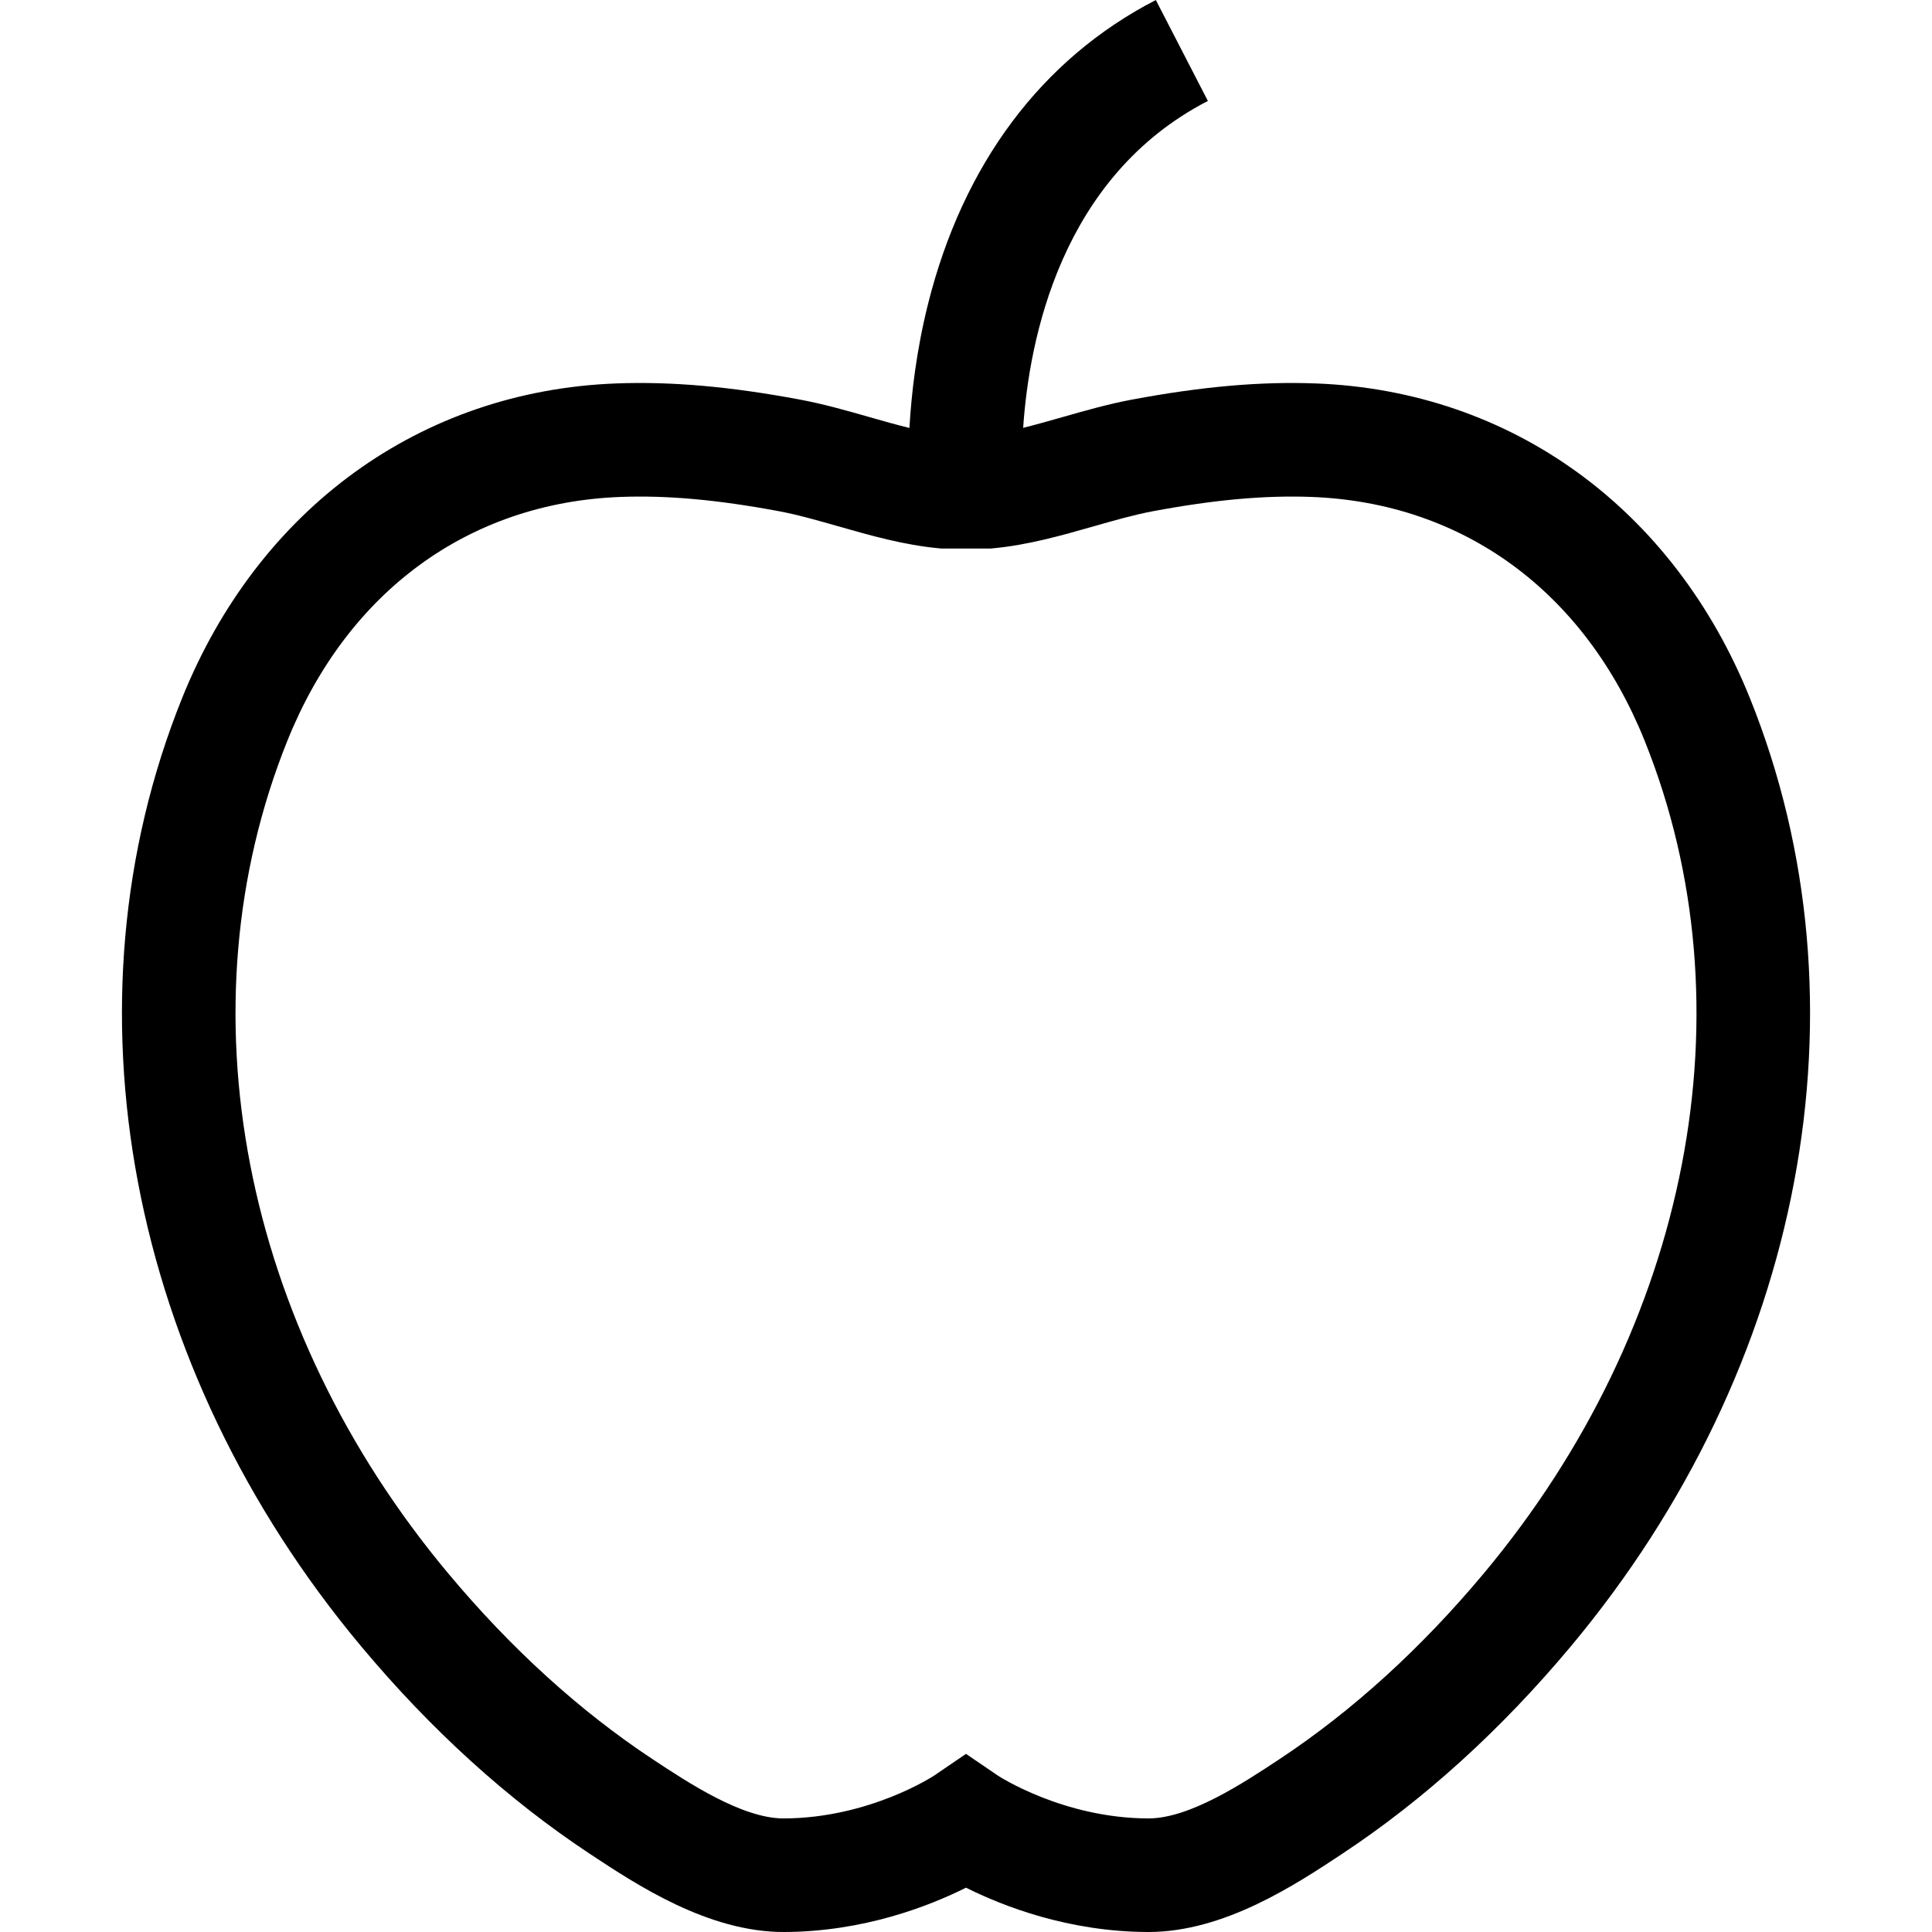
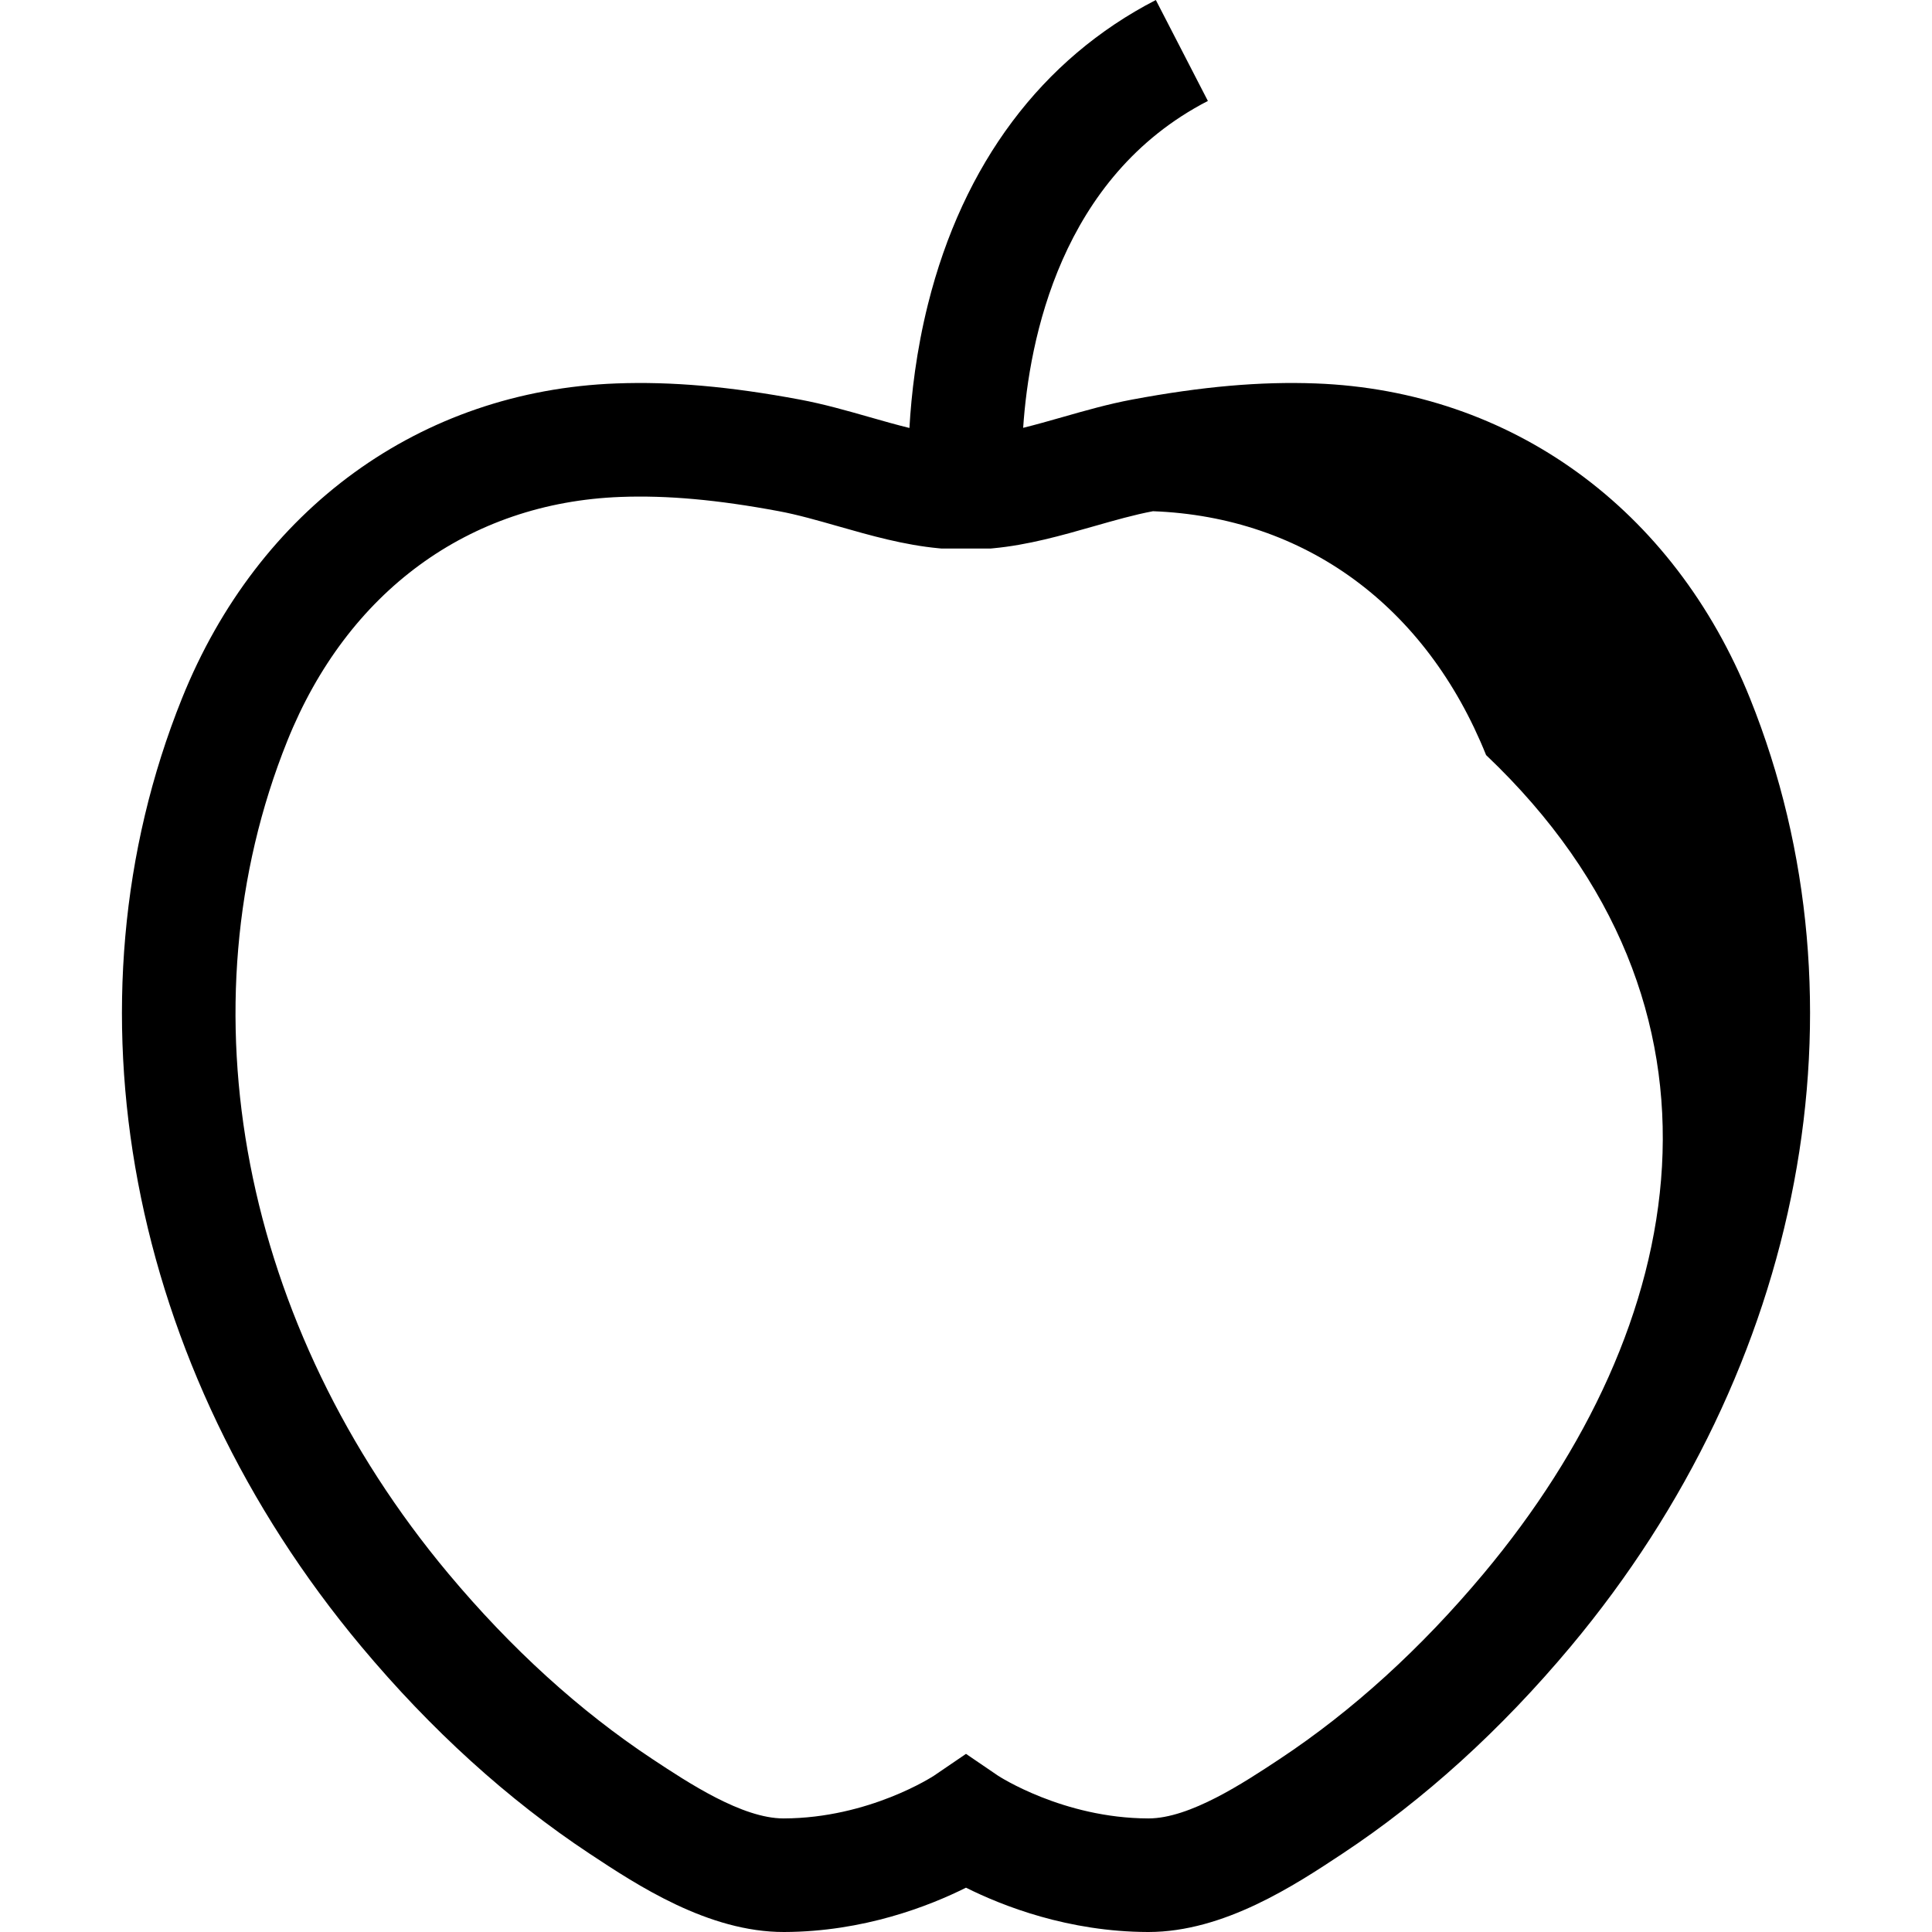
<svg xmlns="http://www.w3.org/2000/svg" version="1.1" id="Capa_1" x="0px" y="0px" viewBox="0 0 512 512" style="enable-background:new 0 0 512 512;" xml:space="preserve">
  <g>
    <g>
-       <path d="M463.773,185.083c-20.232-50.308-63.245-81.511-115.062-83.467c-14.654-0.552-30.129,0.805-48.689,4.275    c-6.296,1.177-12.449,2.933-18.399,4.631c-3.595,1.026-7.093,2.022-10.474,2.854c1.569-23.315,9.927-66.503,48.951-86.625    L306.307,0c-30.213,15.579-51.093,43.454-60.384,80.615c-3.101,12.403-4.411,23.882-4.914,32.802    c-3.43-0.839-6.982-1.852-10.632-2.894c-5.951-1.698-12.103-3.454-18.399-4.631c-18.559-3.47-34.027-4.827-48.689-4.275    c-51.817,1.956-94.831,33.159-115.062,83.467C15.655,266.078,33.869,362.36,95.761,436.357    c18.482,22.096,38.842,40.57,60.516,54.908c12.516,8.28,31.448,20.782,51.514,20.735c21.079-0.062,38.46-6.874,48.209-11.746    c9.749,4.872,27.13,11.684,48.21,11.746c0.048,0,0.093,0,0.141,0c20.027-0.001,38.885-12.474,51.373-20.735    c21.673-14.339,42.033-32.812,60.516-54.908C478.131,362.36,496.346,266.078,463.773,185.083z M393.152,417.046    c-16.612,19.861-34.792,36.386-54.034,49.117c-9.479,6.27-23.793,15.74-34.765,15.739c-0.018,0-0.037,0-0.056,0    c-22.624-0.067-39.722-11.268-39.825-11.336l-8.473-5.773l-8.473,5.773c-0.166,0.113-17.171,11.269-39.824,11.336    c-0.019,0-0.037,0-0.056,0c-10.971,0-25.286-9.47-34.763-15.739c-19.243-12.73-37.423-29.256-54.035-49.116    c-54.761-65.471-71.121-150.051-42.696-220.733c15.905-39.55,48.079-63.103,88.273-64.62c12.362-0.466,25.718,0.736,42.022,3.784    c4.918,0.919,10.141,2.41,15.672,3.988c8.576,2.447,17.443,4.978,26.742,5.842l0.695,0.065h12.889l0.696-0.065    c9.298-0.864,18.166-3.395,26.741-5.842c5.531-1.578,10.755-3.069,15.672-3.988c16.304-3.049,29.664-4.249,42.022-3.784    c40.194,1.518,72.369,25.07,88.273,64.62C464.274,266.996,447.914,351.575,393.152,417.046z" />
+       <path d="M463.773,185.083c-20.232-50.308-63.245-81.511-115.062-83.467c-14.654-0.552-30.129,0.805-48.689,4.275    c-6.296,1.177-12.449,2.933-18.399,4.631c-3.595,1.026-7.093,2.022-10.474,2.854c1.569-23.315,9.927-66.503,48.951-86.625    L306.307,0c-30.213,15.579-51.093,43.454-60.384,80.615c-3.101,12.403-4.411,23.882-4.914,32.802    c-3.43-0.839-6.982-1.852-10.632-2.894c-5.951-1.698-12.103-3.454-18.399-4.631c-18.559-3.47-34.027-4.827-48.689-4.275    c-51.817,1.956-94.831,33.159-115.062,83.467C15.655,266.078,33.869,362.36,95.761,436.357    c18.482,22.096,38.842,40.57,60.516,54.908c12.516,8.28,31.448,20.782,51.514,20.735c21.079-0.062,38.46-6.874,48.209-11.746    c9.749,4.872,27.13,11.684,48.21,11.746c0.048,0,0.093,0,0.141,0c20.027-0.001,38.885-12.474,51.373-20.735    c21.673-14.339,42.033-32.812,60.516-54.908C478.131,362.36,496.346,266.078,463.773,185.083z M393.152,417.046    c-16.612,19.861-34.792,36.386-54.034,49.117c-9.479,6.27-23.793,15.74-34.765,15.739c-0.018,0-0.037,0-0.056,0    c-22.624-0.067-39.722-11.268-39.825-11.336l-8.473-5.773l-8.473,5.773c-0.166,0.113-17.171,11.269-39.824,11.336    c-0.019,0-0.037,0-0.056,0c-10.971,0-25.286-9.47-34.763-15.739c-19.243-12.73-37.423-29.256-54.035-49.116    c-54.761-65.471-71.121-150.051-42.696-220.733c15.905-39.55,48.079-63.103,88.273-64.62c12.362-0.466,25.718,0.736,42.022,3.784    c4.918,0.919,10.141,2.41,15.672,3.988c8.576,2.447,17.443,4.978,26.742,5.842l0.695,0.065h12.889l0.696-0.065    c9.298-0.864,18.166-3.395,26.741-5.842c5.531-1.578,10.755-3.069,15.672-3.988c40.194,1.518,72.369,25.07,88.273,64.62C464.274,266.996,447.914,351.575,393.152,417.046z" />
    </g>
  </g>
  <g>
</g>
  <g>
</g>
  <g>
</g>
  <g>
</g>
  <g>
</g>
  <g>
</g>
  <g>
</g>
  <g>
</g>
  <g>
</g>
  <g>
</g>
  <g>
</g>
  <g>
</g>
  <g>
</g>
  <g>
</g>
  <g>
</g>
</svg>